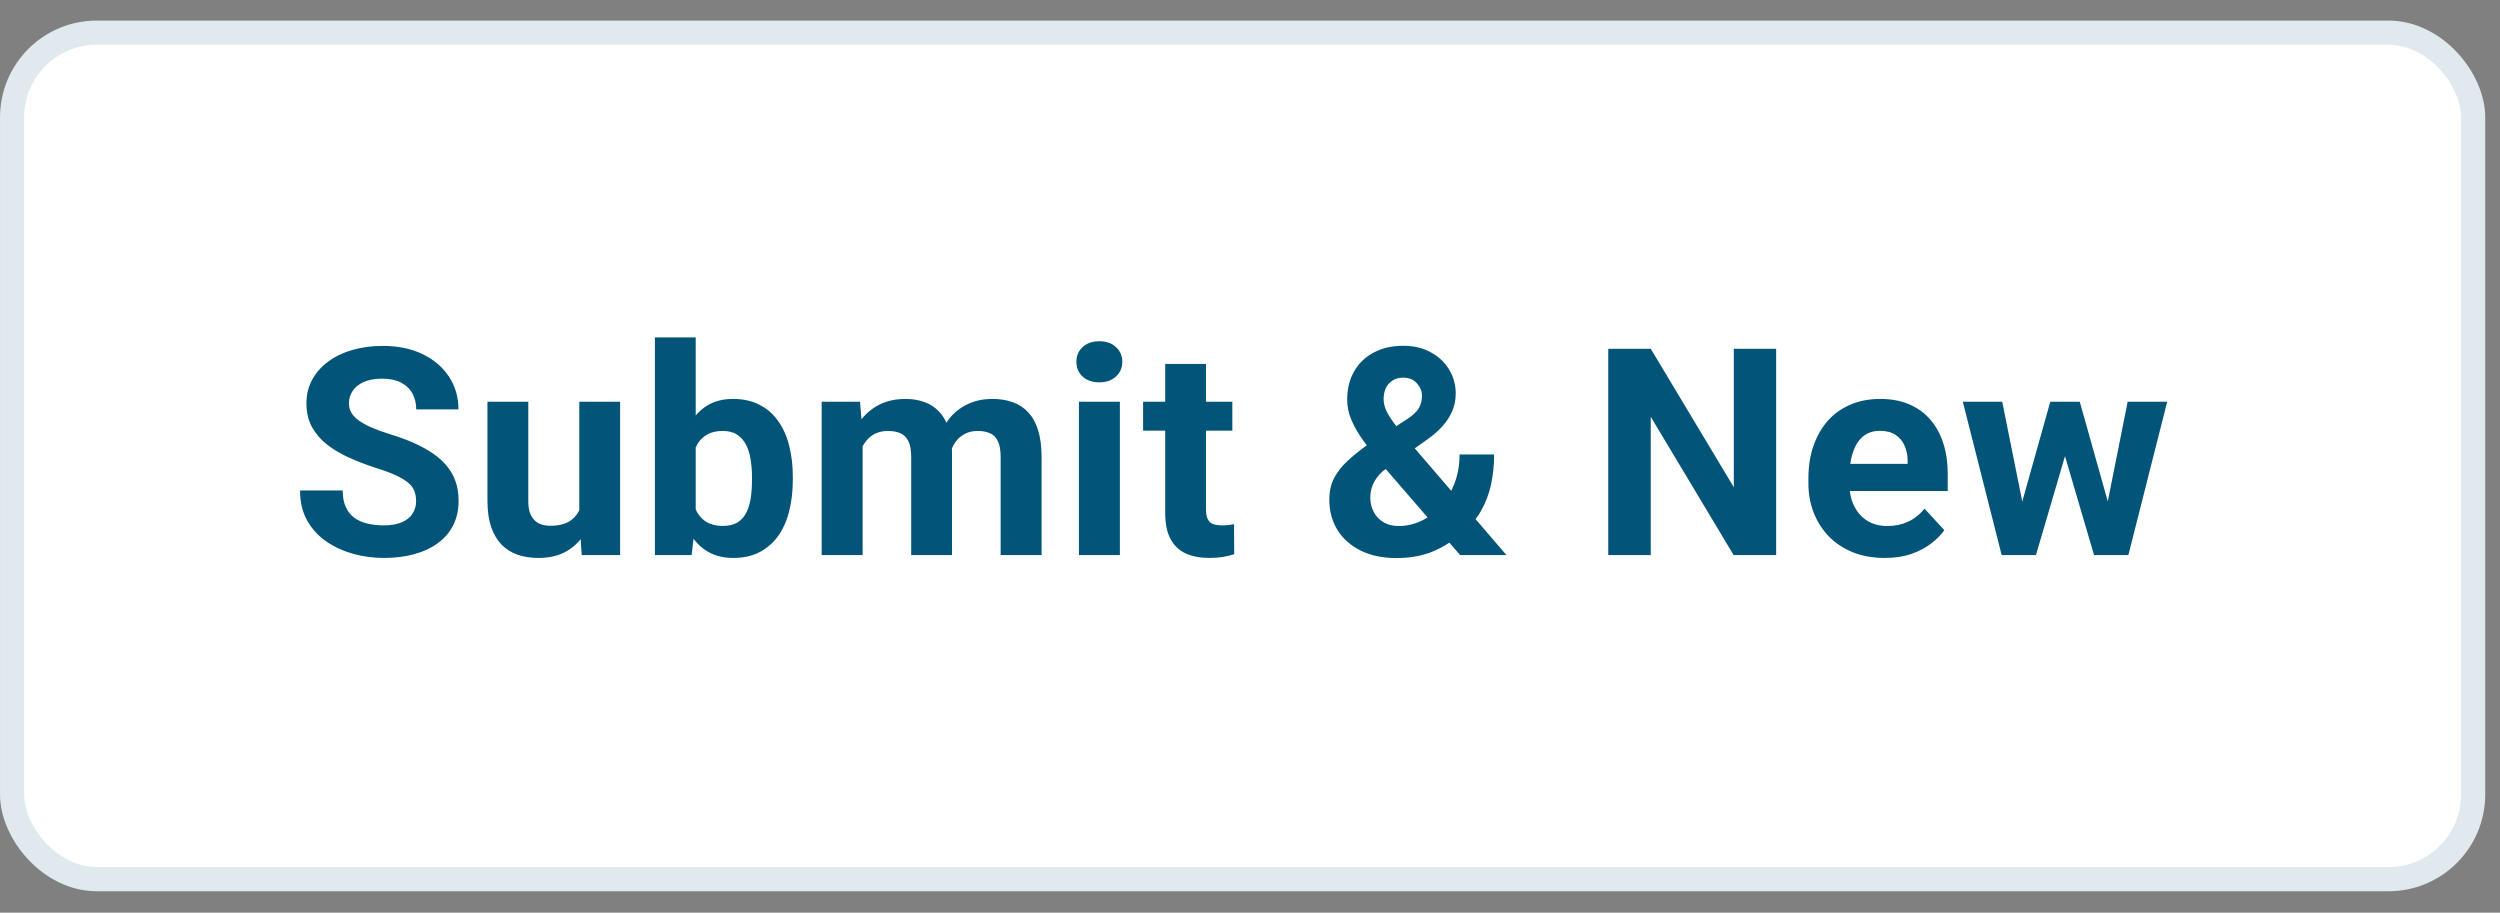
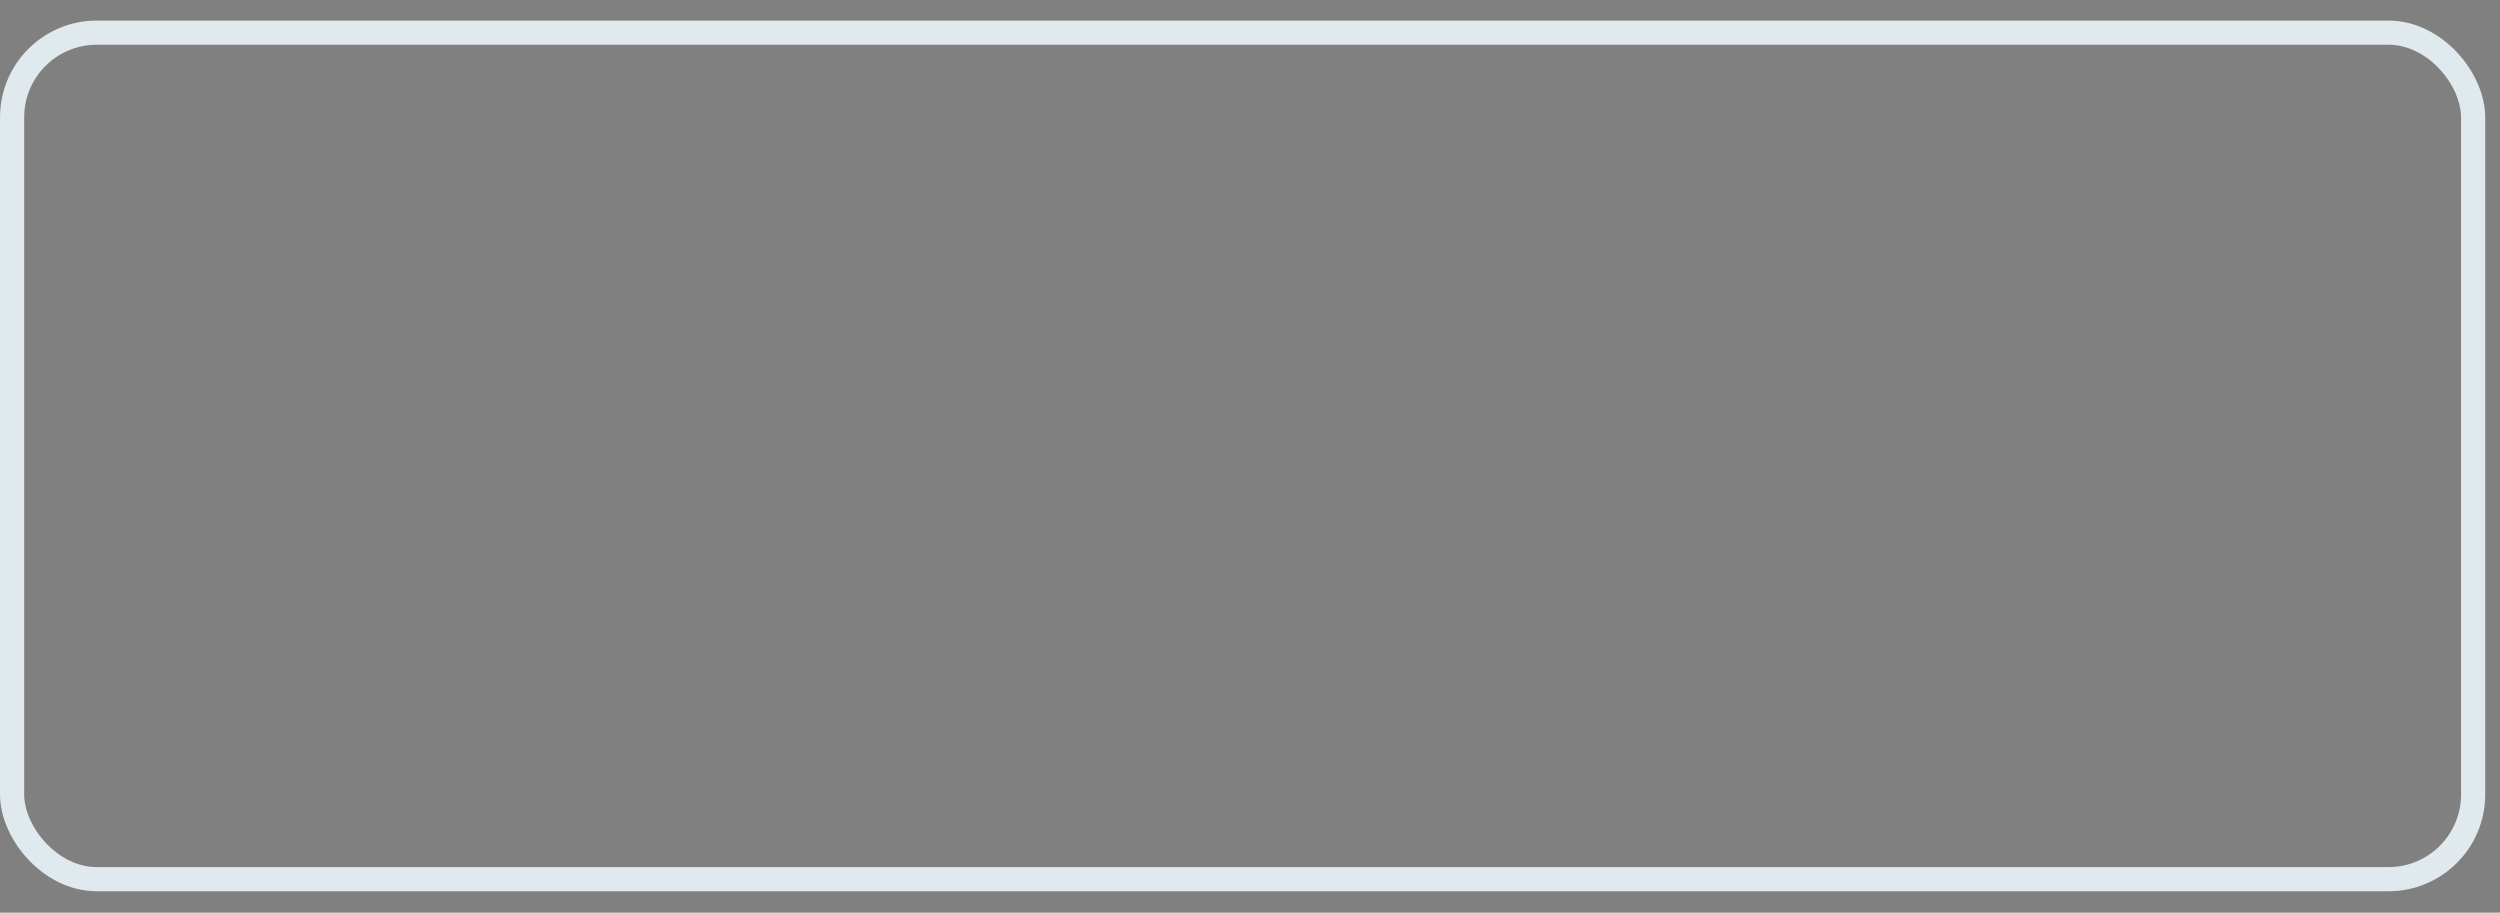
<svg xmlns="http://www.w3.org/2000/svg" width="63" height="23" viewBox="0 0 63 23" fill="none">
  <rect x="0" y="0" width="63" height="23" fill="#808080" stroke="none" />
-   <rect x="0.305" y="0.823" width="62.018" height="21.332" rx="2.133" fill="white" />
-   <path d="M10.486 12.628C10.486 12.535 10.471 12.452 10.443 12.378C10.417 12.302 10.367 12.233 10.293 12.171C10.219 12.106 10.115 12.043 9.982 11.981C9.849 11.919 9.676 11.855 9.464 11.789C9.229 11.712 9.005 11.627 8.793 11.531C8.583 11.436 8.398 11.325 8.236 11.199C8.076 11.071 7.95 10.922 7.857 10.753C7.767 10.584 7.722 10.387 7.722 10.164C7.722 9.947 7.769 9.751 7.864 9.574C7.96 9.396 8.093 9.244 8.264 9.117C8.436 8.989 8.638 8.89 8.871 8.821C9.107 8.752 9.365 8.717 9.646 8.717C10.03 8.717 10.364 8.786 10.65 8.925C10.936 9.063 11.157 9.252 11.314 9.492C11.474 9.733 11.553 10.008 11.553 10.317H10.489C10.489 10.165 10.457 10.032 10.393 9.917C10.331 9.801 10.236 9.709 10.107 9.642C9.981 9.576 9.821 9.542 9.629 9.542C9.443 9.542 9.288 9.571 9.164 9.628C9.041 9.683 8.948 9.758 8.886 9.853C8.824 9.946 8.793 10.051 8.793 10.167C8.793 10.255 8.814 10.335 8.857 10.406C8.902 10.478 8.969 10.545 9.057 10.607C9.145 10.668 9.254 10.727 9.382 10.781C9.511 10.836 9.66 10.89 9.829 10.942C10.112 11.028 10.361 11.124 10.575 11.232C10.792 11.339 10.973 11.459 11.118 11.592C11.263 11.726 11.373 11.877 11.446 12.046C11.52 12.215 11.557 12.406 11.557 12.621C11.557 12.847 11.513 13.049 11.425 13.228C11.337 13.406 11.209 13.557 11.043 13.681C10.876 13.805 10.677 13.899 10.446 13.963C10.215 14.028 9.957 14.06 9.671 14.06C9.414 14.06 9.161 14.027 8.911 13.96C8.661 13.891 8.433 13.787 8.229 13.649C8.026 13.511 7.864 13.335 7.743 13.121C7.622 12.906 7.561 12.653 7.561 12.36H8.636C8.636 12.522 8.661 12.659 8.711 12.771C8.761 12.883 8.831 12.973 8.921 13.042C9.014 13.111 9.124 13.161 9.25 13.192C9.379 13.223 9.519 13.239 9.671 13.239C9.857 13.239 10.009 13.212 10.129 13.16C10.25 13.107 10.339 13.035 10.396 12.942C10.456 12.849 10.486 12.745 10.486 12.628ZM14.598 13.063V10.124H15.627V13.988H14.659L14.598 13.063ZM14.713 12.271L15.016 12.264C15.016 12.521 14.986 12.76 14.927 12.981C14.867 13.2 14.778 13.391 14.659 13.553C14.54 13.712 14.39 13.837 14.209 13.928C14.028 14.016 13.815 14.06 13.57 14.06C13.382 14.06 13.208 14.034 13.048 13.981C12.891 13.927 12.755 13.842 12.641 13.728C12.529 13.611 12.441 13.462 12.377 13.281C12.315 13.098 12.284 12.878 12.284 12.621V10.124H13.313V12.628C13.313 12.742 13.326 12.838 13.352 12.917C13.38 12.996 13.42 13.06 13.47 13.11C13.52 13.16 13.578 13.196 13.645 13.217C13.714 13.239 13.79 13.249 13.873 13.249C14.085 13.249 14.252 13.206 14.373 13.121C14.497 13.035 14.584 12.918 14.634 12.771C14.686 12.621 14.713 12.454 14.713 12.271ZM16.504 8.503H17.532V13.103L17.429 13.988H16.504V8.503ZM19.979 12.017V12.092C19.979 12.38 19.948 12.645 19.886 12.885C19.826 13.125 19.733 13.334 19.607 13.51C19.481 13.684 19.324 13.819 19.136 13.917C18.95 14.012 18.731 14.06 18.479 14.06C18.243 14.06 18.038 14.012 17.864 13.917C17.693 13.822 17.549 13.687 17.432 13.513C17.316 13.34 17.222 13.136 17.15 12.903C17.079 12.669 17.025 12.415 16.989 12.139V11.974C17.025 11.698 17.079 11.443 17.15 11.21C17.222 10.977 17.316 10.773 17.432 10.599C17.549 10.426 17.693 10.291 17.864 10.196C18.036 10.101 18.238 10.053 18.471 10.053C18.726 10.053 18.948 10.102 19.136 10.199C19.326 10.295 19.483 10.43 19.607 10.607C19.733 10.78 19.826 10.987 19.886 11.228C19.948 11.466 19.979 11.729 19.979 12.017ZM18.95 12.092V12.017C18.95 11.86 18.938 11.712 18.914 11.574C18.893 11.434 18.855 11.311 18.8 11.207C18.745 11.099 18.67 11.015 18.575 10.953C18.482 10.891 18.362 10.86 18.214 10.86C18.074 10.86 17.955 10.884 17.857 10.931C17.76 10.979 17.679 11.046 17.614 11.132C17.552 11.217 17.506 11.32 17.475 11.439C17.444 11.555 17.425 11.684 17.418 11.824V12.292C17.425 12.48 17.456 12.647 17.511 12.792C17.568 12.935 17.654 13.048 17.768 13.131C17.885 13.212 18.036 13.253 18.221 13.253C18.367 13.253 18.487 13.224 18.582 13.167C18.677 13.11 18.751 13.029 18.804 12.924C18.858 12.819 18.896 12.697 18.918 12.556C18.939 12.414 18.95 12.259 18.95 12.092ZM21.738 10.924V13.988H20.706V10.124H21.673L21.738 10.924ZM21.595 11.921H21.309C21.309 11.652 21.341 11.404 21.405 11.178C21.472 10.949 21.569 10.752 21.695 10.585C21.823 10.416 21.982 10.285 22.17 10.192C22.358 10.099 22.576 10.053 22.823 10.053C22.995 10.053 23.152 10.079 23.295 10.132C23.438 10.182 23.56 10.261 23.663 10.371C23.767 10.478 23.848 10.618 23.905 10.792C23.962 10.964 23.991 11.17 23.991 11.41V13.988H22.962V11.524C22.962 11.348 22.939 11.212 22.891 11.117C22.843 11.022 22.776 10.955 22.688 10.917C22.602 10.879 22.498 10.86 22.377 10.86C22.244 10.86 22.127 10.887 22.027 10.942C21.929 10.997 21.848 11.073 21.784 11.171C21.72 11.266 21.672 11.378 21.641 11.507C21.61 11.635 21.595 11.773 21.595 11.921ZM23.895 11.803L23.527 11.849C23.527 11.597 23.558 11.362 23.62 11.146C23.684 10.929 23.778 10.739 23.902 10.574C24.028 10.41 24.184 10.283 24.37 10.192C24.555 10.099 24.77 10.053 25.012 10.053C25.198 10.053 25.367 10.08 25.52 10.135C25.672 10.188 25.802 10.272 25.909 10.389C26.018 10.503 26.102 10.653 26.159 10.839C26.218 11.024 26.248 11.252 26.248 11.521V13.988H25.216V11.521C25.216 11.342 25.192 11.207 25.145 11.114C25.099 11.018 25.033 10.953 24.945 10.917C24.859 10.879 24.756 10.86 24.637 10.86C24.514 10.86 24.405 10.885 24.312 10.935C24.22 10.983 24.142 11.049 24.08 11.135C24.018 11.221 23.972 11.321 23.941 11.435C23.91 11.547 23.895 11.669 23.895 11.803ZM28.221 10.124V13.988H27.189V10.124H28.221ZM27.125 9.117C27.125 8.967 27.177 8.844 27.282 8.746C27.387 8.648 27.527 8.6 27.704 8.6C27.877 8.6 28.017 8.648 28.121 8.746C28.229 8.844 28.282 8.967 28.282 9.117C28.282 9.267 28.229 9.391 28.121 9.489C28.017 9.586 27.877 9.635 27.704 9.635C27.527 9.635 27.387 9.586 27.282 9.489C27.177 9.391 27.125 9.267 27.125 9.117ZM31.055 10.124V10.853H28.806V10.124H31.055ZM29.363 9.171H30.391V12.824C30.391 12.936 30.405 13.022 30.434 13.081C30.465 13.141 30.51 13.182 30.57 13.206C30.629 13.228 30.704 13.239 30.795 13.239C30.859 13.239 30.916 13.236 30.966 13.231C31.019 13.224 31.063 13.217 31.098 13.21L31.102 13.967C31.014 13.995 30.919 14.018 30.816 14.035C30.714 14.052 30.601 14.06 30.477 14.06C30.251 14.06 30.053 14.023 29.884 13.949C29.718 13.873 29.589 13.752 29.498 13.585C29.408 13.418 29.363 13.199 29.363 12.928V9.171ZM34.463 11.207L35.463 10.56C35.611 10.463 35.709 10.368 35.759 10.278C35.809 10.188 35.834 10.086 35.834 9.974C35.834 9.863 35.793 9.759 35.709 9.664C35.626 9.566 35.509 9.517 35.359 9.517C35.252 9.517 35.162 9.542 35.088 9.592C35.014 9.64 34.958 9.704 34.92 9.785C34.885 9.866 34.867 9.957 34.867 10.057C34.867 10.164 34.895 10.273 34.952 10.385C35.01 10.495 35.087 10.611 35.184 10.735C35.282 10.857 35.39 10.989 35.509 11.132L37.963 13.988H36.795L34.795 11.674C34.626 11.465 34.479 11.273 34.352 11.099C34.226 10.923 34.127 10.752 34.056 10.585C33.985 10.418 33.949 10.247 33.949 10.071C33.949 9.799 34.007 9.563 34.124 9.36C34.24 9.155 34.405 8.997 34.617 8.885C34.828 8.771 35.077 8.714 35.363 8.714C35.632 8.714 35.865 8.77 36.063 8.882C36.261 8.991 36.413 9.136 36.52 9.317C36.63 9.498 36.684 9.697 36.684 9.914C36.684 10.076 36.655 10.226 36.595 10.364C36.535 10.499 36.453 10.626 36.349 10.742C36.244 10.857 36.124 10.962 35.988 11.06L34.849 11.871C34.761 11.952 34.694 12.031 34.649 12.11C34.604 12.188 34.573 12.264 34.556 12.335C34.539 12.404 34.531 12.471 34.531 12.535C34.531 12.673 34.561 12.797 34.62 12.906C34.68 13.016 34.763 13.102 34.87 13.164C34.977 13.225 35.102 13.256 35.245 13.256C35.44 13.256 35.63 13.213 35.813 13.128C35.996 13.042 36.161 12.919 36.306 12.76C36.451 12.598 36.566 12.406 36.652 12.185C36.738 11.964 36.781 11.72 36.781 11.453H37.652C37.652 11.72 37.626 11.973 37.574 12.213C37.521 12.452 37.437 12.673 37.32 12.878C37.203 13.08 37.049 13.26 36.856 13.417C36.842 13.429 36.821 13.447 36.795 13.471C36.771 13.492 36.751 13.509 36.734 13.521C36.506 13.704 36.268 13.841 36.02 13.931C35.773 14.019 35.496 14.063 35.192 14.063C34.844 14.063 34.543 14 34.288 13.874C34.036 13.748 33.84 13.574 33.702 13.353C33.567 13.131 33.499 12.878 33.499 12.592C33.499 12.383 33.539 12.2 33.62 12.046C33.704 11.889 33.818 11.743 33.963 11.61C34.108 11.477 34.275 11.342 34.463 11.207ZM44.759 8.789V13.988H43.688L41.599 10.503V13.988H40.528V8.789H41.599L43.692 12.278V8.789H44.759ZM47.497 14.06C47.197 14.06 46.928 14.012 46.69 13.917C46.452 13.819 46.25 13.685 46.083 13.513C45.919 13.342 45.792 13.143 45.704 12.917C45.616 12.688 45.572 12.446 45.572 12.188V12.046C45.572 11.753 45.614 11.485 45.697 11.242C45.781 10.999 45.9 10.789 46.054 10.61C46.212 10.431 46.402 10.295 46.626 10.199C46.849 10.102 47.102 10.053 47.383 10.053C47.657 10.053 47.899 10.098 48.111 10.189C48.323 10.279 48.501 10.408 48.643 10.574C48.789 10.741 48.898 10.941 48.972 11.174C49.046 11.405 49.083 11.662 49.083 11.946V12.374H46.011V11.689H48.072V11.61C48.072 11.467 48.046 11.34 47.993 11.228C47.944 11.114 47.867 11.023 47.765 10.957C47.663 10.89 47.532 10.857 47.372 10.857C47.236 10.857 47.12 10.886 47.022 10.946C46.925 11.005 46.845 11.089 46.783 11.196C46.723 11.303 46.678 11.429 46.647 11.574C46.619 11.717 46.604 11.874 46.604 12.046V12.188C46.604 12.343 46.626 12.486 46.669 12.617C46.714 12.748 46.777 12.861 46.858 12.956C46.941 13.052 47.041 13.125 47.158 13.178C47.277 13.23 47.411 13.256 47.561 13.256C47.747 13.256 47.92 13.221 48.079 13.149C48.241 13.075 48.38 12.965 48.497 12.817L48.997 13.36C48.916 13.476 48.805 13.588 48.665 13.696C48.527 13.803 48.36 13.891 48.165 13.96C47.97 14.027 47.747 14.06 47.497 14.06ZM50.863 12.989L51.667 10.124H52.32L52.11 11.249L51.306 13.988H50.76L50.863 12.989ZM50.456 10.124L51.031 12.985L51.085 13.988H50.442L49.463 10.124H50.456ZM53.056 12.938L53.617 10.124H54.613L53.635 13.988H52.995L53.056 12.938ZM52.41 10.124L53.209 12.967L53.32 13.988H52.77L51.967 11.253L51.763 10.124H52.41Z" fill="#025579" />
  <rect x="0.305" y="0.823" width="62.018" height="21.332" rx="2.133" stroke="#DFE9EE" stroke-width="0.609" />
</svg>